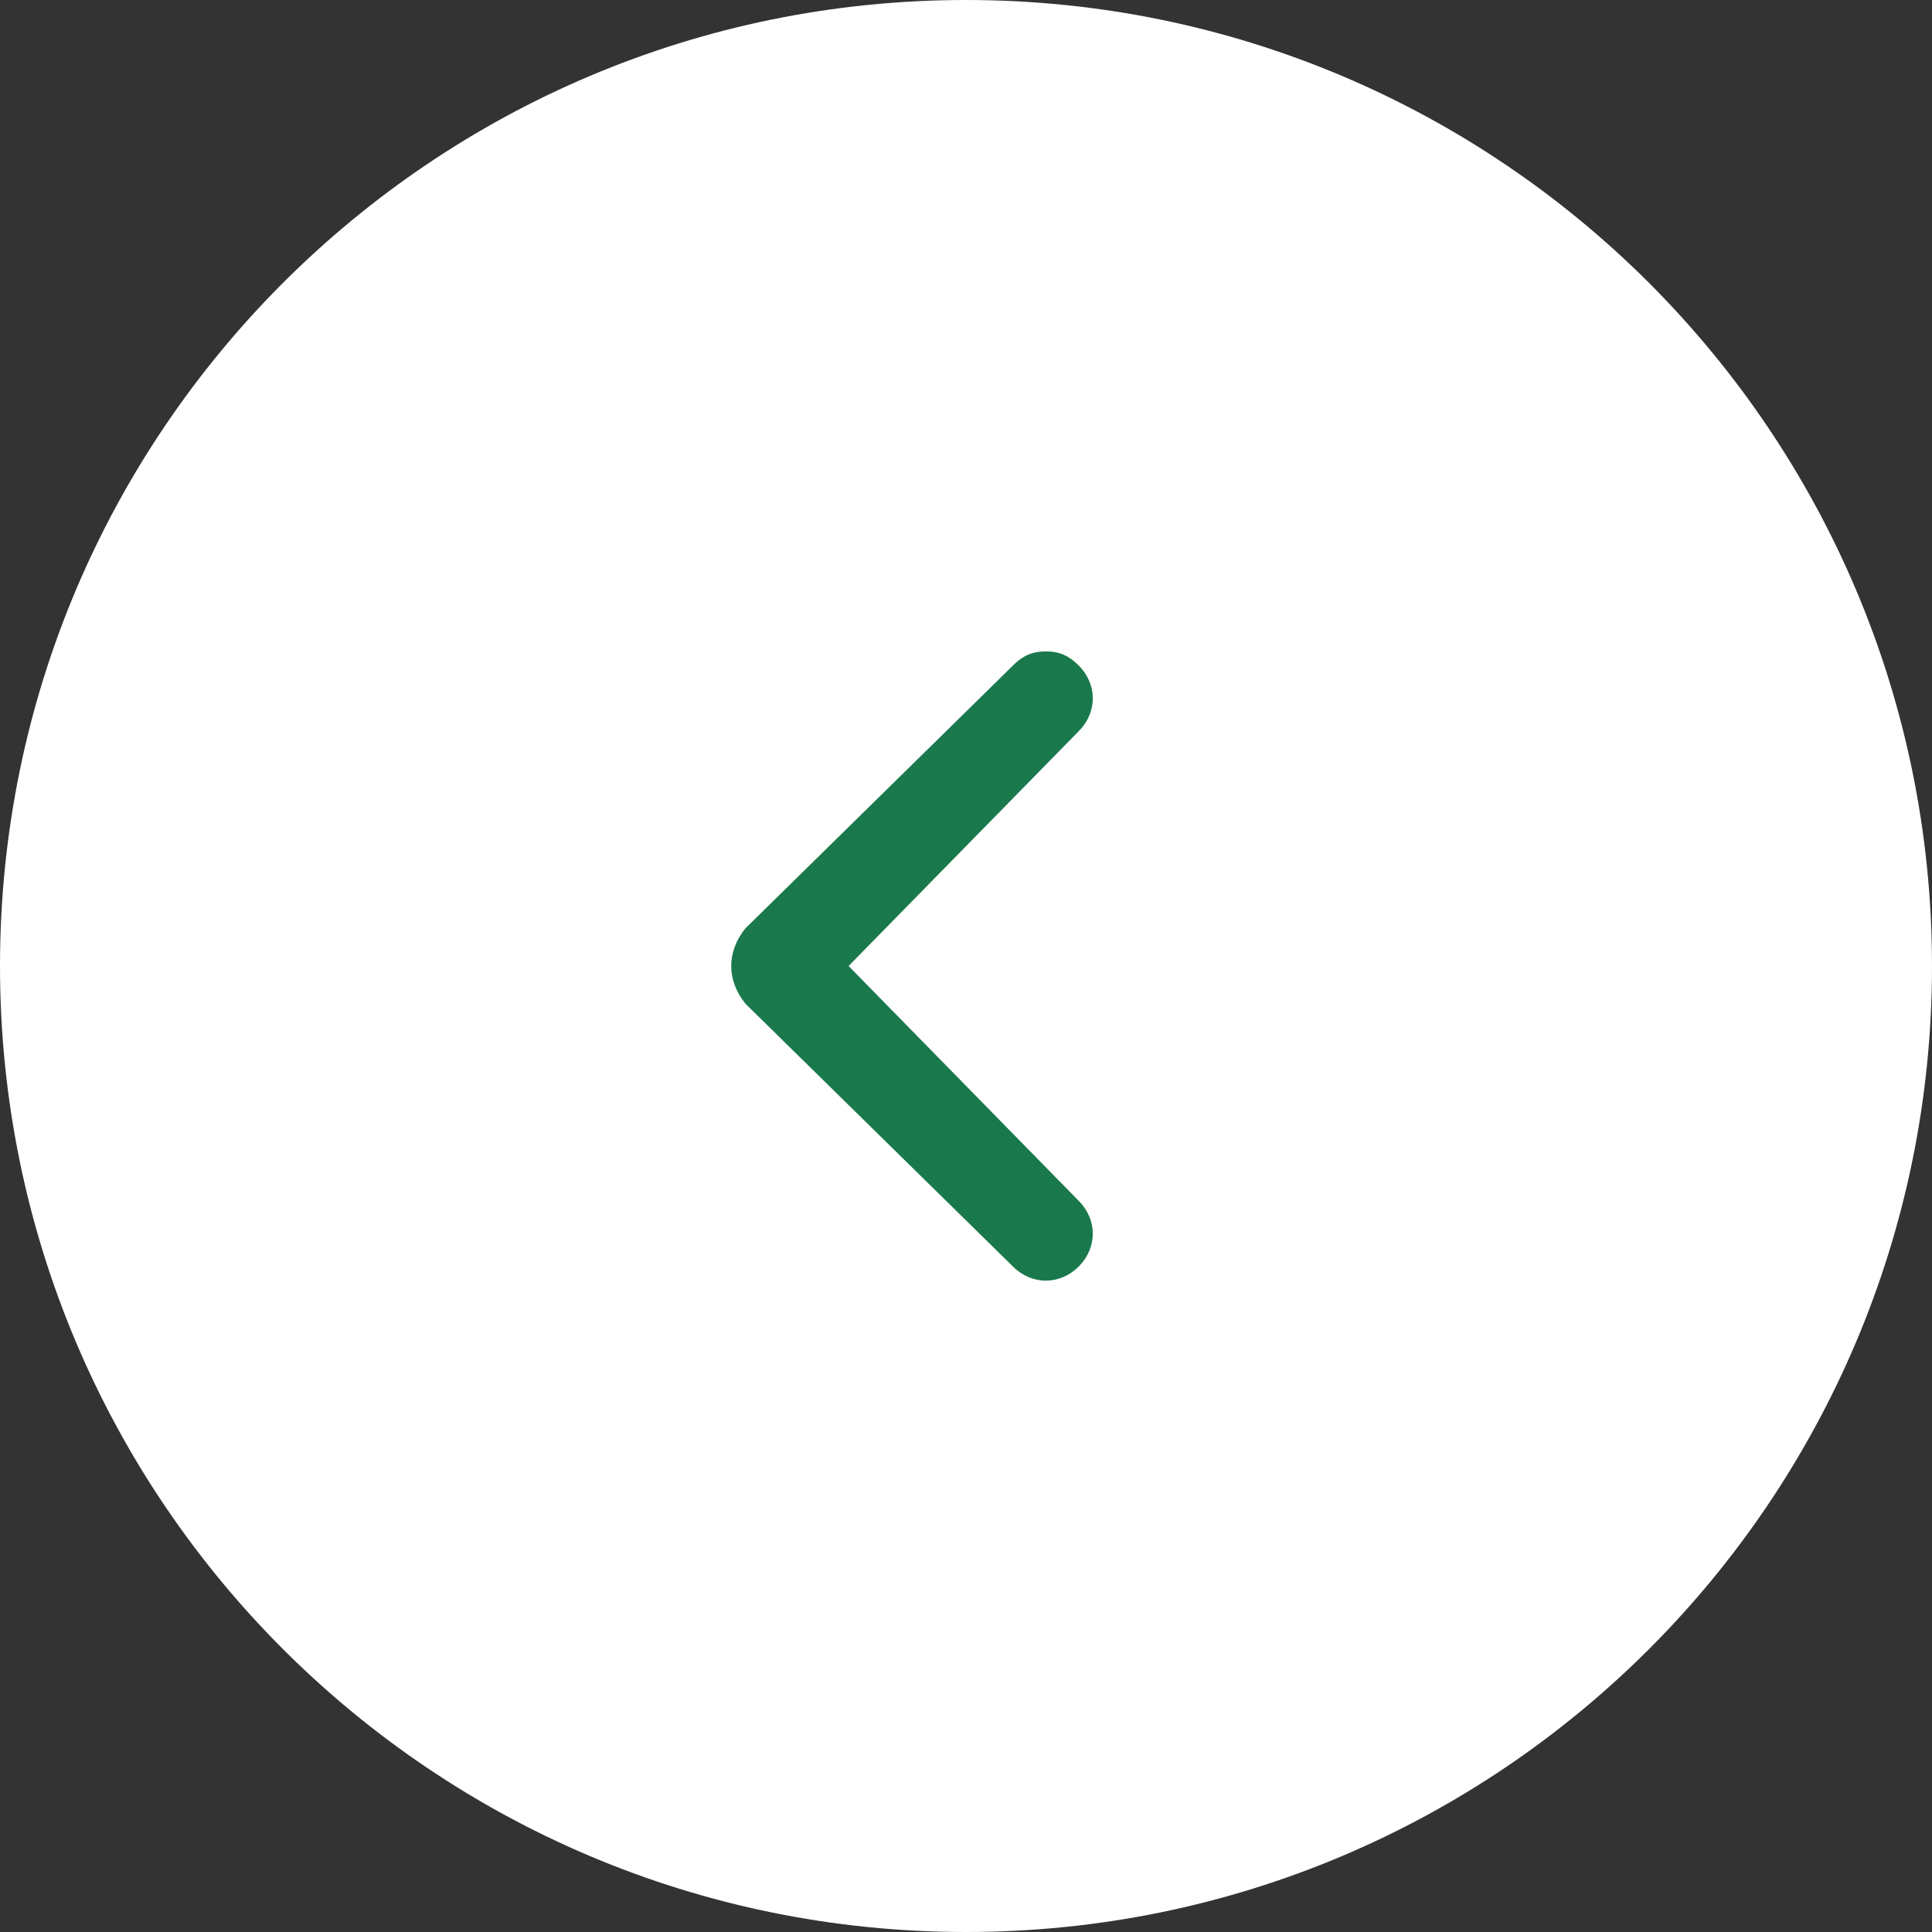
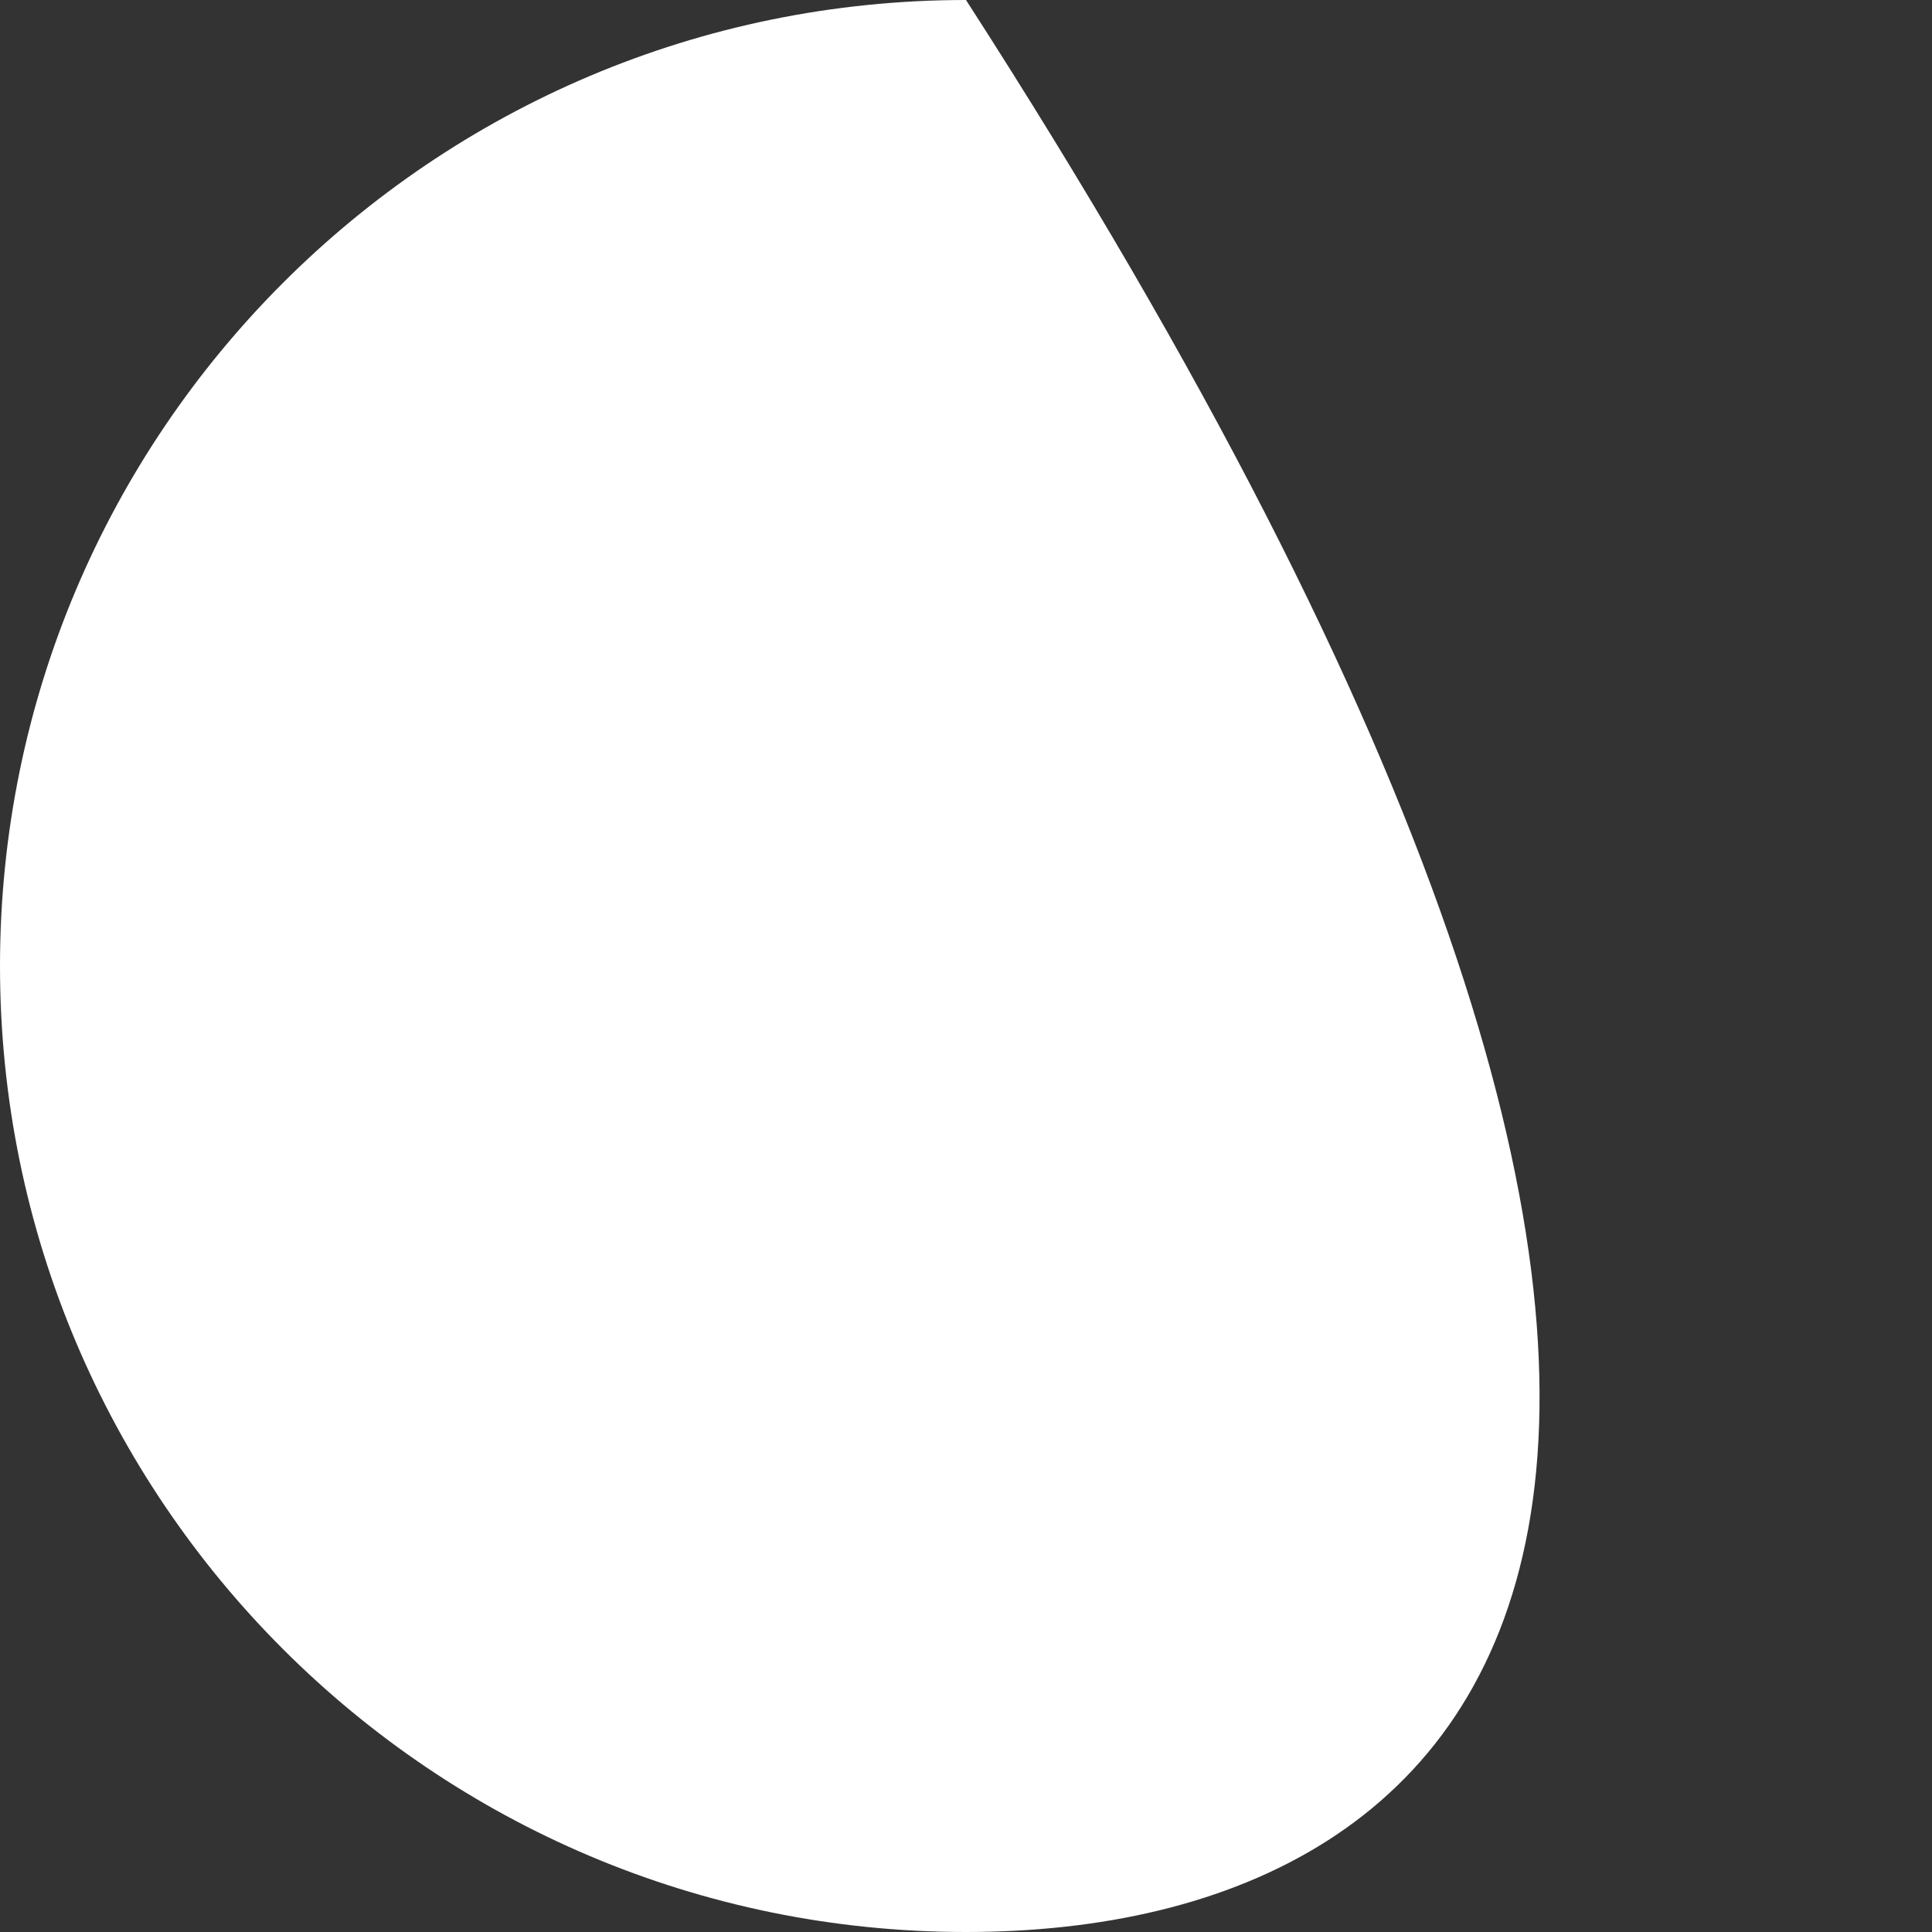
<svg xmlns="http://www.w3.org/2000/svg" width="48" height="48" viewBox="0 0 48 48" fill="none">
  <rect x="0" y="0" width="48" height="48" fill="#333333" stroke="none" />
-   <path d="M0 24C0 10.745 10.745 0 24 0C37.255 0 48 10.745 48 24C48 37.255 37.255 48 24 48C10.745 48 0 37.255 0 24Z" fill="white" />
-   <path d="M18.517 24.934L25.167 31.467C25.633 31.934 26.333 31.934 26.8 31.467C27.267 31 27.267 30.3 26.8 29.834L21.083 24L26.8 18.167C27.267 17.7 27.267 17 26.8 16.534C26.567 16.3 26.333 16.184 25.983 16.184C25.633 16.184 25.4 16.3 25.167 16.534L18.517 23.067C18.05 23.65 18.05 24.35 18.517 24.934C18.517 24.817 18.517 24.817 18.517 24.934Z" fill="#1A794C" />
+   <path d="M0 24C0 10.745 10.745 0 24 0C48 37.255 37.255 48 24 48C10.745 48 0 37.255 0 24Z" fill="white" />
</svg>